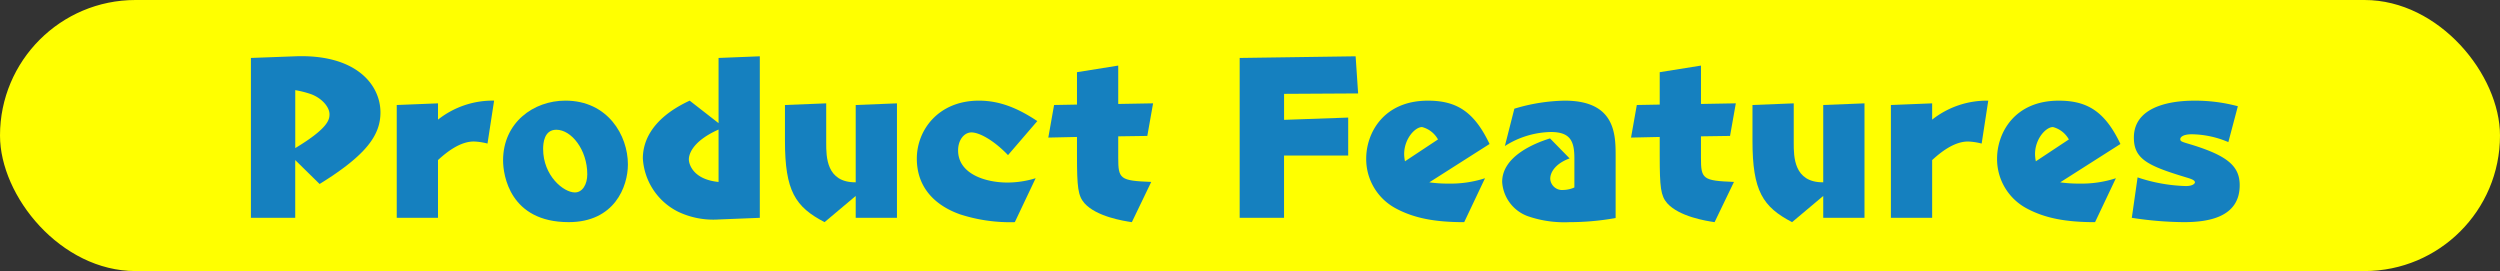
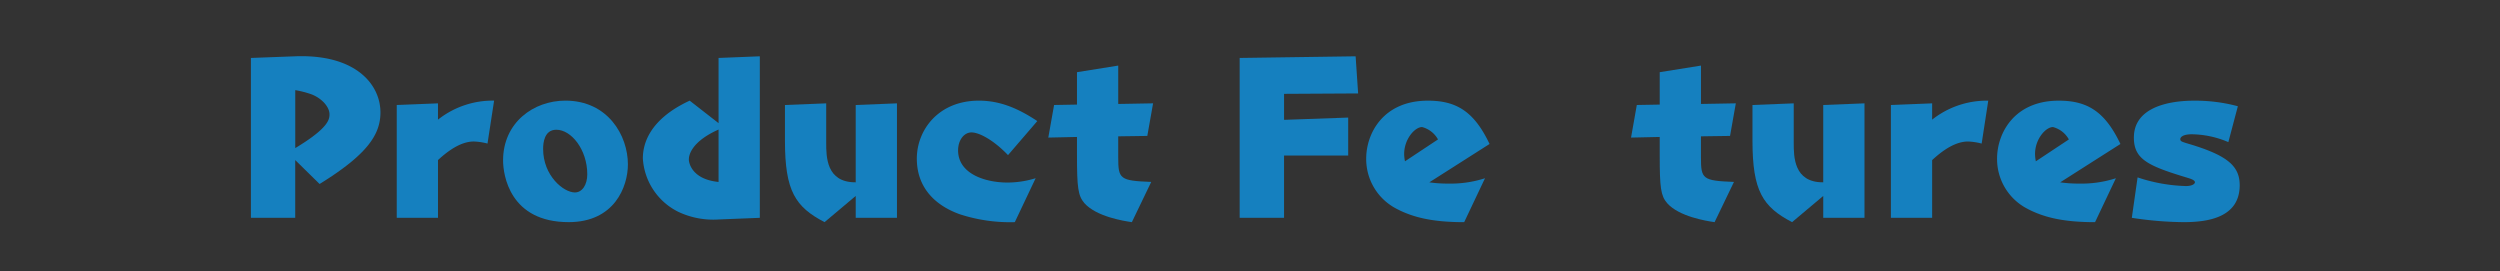
<svg xmlns="http://www.w3.org/2000/svg" viewBox="0 0 400 43.37">
  <rect x="0" y="0" width="400" height="43.37" fill="#333333" stroke="none" />
  <defs>
    <style>.cls-1{fill:#ff0;}.cls-2{fill:#1580bf;}</style>
  </defs>
  <g id="レイヤー_2" data-name="レイヤー 2">
    <g id="デザイン">
-       <rect class="cls-1" width="400" height="43.37" rx="21.685" />
      <path class="cls-2" d="M47.241,9.008c9.737-.363,13.631,4.555,13.631,8.978,0,3.564-2.145,6.766-9.736,11.452l-3.9-3.828v9.241H40.146V9.272Zm0,14.688c5.314-3.2,5.479-4.588,5.479-5.413,0-1.188-1.254-2.575-2.905-3.2a15.494,15.494,0,0,0-2.574-.66Z" />
      <path class="cls-2" d="M70.079,34.851h-6.6V16.8l6.6-.264v2.607A14.08,14.08,0,0,1,79.057,16.1L78,22.97a9.954,9.954,0,0,0-2.179-.331c-2.013,0-4.026,1.387-5.743,2.971Z" />
      <path class="cls-2" d="M100.465,26.3c0,3.564-2.146,9.241-9.473,9.241-9.439,0-10.5-7.558-10.5-9.868,0-6.073,4.885-9.572,9.968-9.572C97.264,16.1,100.465,21.682,100.465,26.3ZM86.9,23.827c0,4.291,3.268,6.965,5.083,6.965,1.189,0,1.981-1.255,1.981-2.905,0-3.927-2.541-7.129-4.951-7.129C87.064,20.758,86.9,22.9,86.9,23.827Z" />
      <path class="cls-2" d="M121.57,34.851l-6.6.264a13.078,13.078,0,0,1-6.437-1.221,10.205,10.205,0,0,1-5.677-8.548c0-2.046.792-6.139,7.493-9.242l4.621,3.6V9.272l6.6-.264Zm-6.6-14.126c-4.655,2.08-4.753,4.39-4.753,4.786,0,.693.627,3.2,4.753,3.6Z" />
      <path class="cls-2" d="M136.914,16.8l6.6-.264V34.851h-6.6v-3.5l-4.984,4.191c-4.687-2.442-6.337-4.984-6.337-13V16.8l6.6-.264V22.87c0,2.179,0,6.337,4.72,6.3Z" />
      <path class="cls-2" d="M161.282,24.818c-2.377-2.476-4.654-3.631-5.842-3.631s-2.145,1.222-2.145,2.871c0,3.8,4.423,5.149,7.888,5.149a15.433,15.433,0,0,0,4.521-.693l-3.333,7.03a25.979,25.979,0,0,1-8.779-1.254c-4.158-1.485-6.9-4.423-6.9-8.911,0-4.555,3.433-9.275,9.935-9.275,3.4,0,6.305,1.255,9.341,3.268Z" />
      <path class="cls-2" d="M184.494,16.534l-.924,5.214-4.654.066v3.4c0,3.432.265,3.7,5.281,3.894l-3.1,6.436c-1.387-.2-5.677-.891-7.591-3.036-1.023-1.188-1.189-2.509-1.189-7.624V21.913l-4.587.1.923-5.214,3.664-.066V11.55l6.6-1.057v6.14Z" />
      <path class="cls-2" d="M215.711,18.811v6.073H205.447v9.967h-7.1V9.272L216.9,9.008l.4,5.941-11.849.066v4.159Z" />
      <path class="cls-2" d="M228.691,29.174a20.691,20.691,0,0,0,3.07.2,17.767,17.767,0,0,0,5.842-.858l-3.333,7.03c-4.654,0-7.988-.627-10.892-2.178a8.941,8.941,0,0,1-4.786-7.987c0-4.06,2.74-9.275,9.869-9.275,4.555,0,7.393,1.717,9.868,6.931Zm1.387-6.865a4.091,4.091,0,0,0-2.542-1.98c-1.154,0-2.871,1.914-2.871,4.324a6.17,6.17,0,0,0,.132,1.155Z" />
-       <path class="cls-2" d="M258.5,34.884a41.833,41.833,0,0,1-7.36.66,17.878,17.878,0,0,1-6.7-.957,6.246,6.246,0,0,1-4.093-5.479c0-4.158,5.313-6.238,7.657-6.964l3.135,3.2c-2.178.792-3.1,2.145-3.1,3.267a1.906,1.906,0,0,0,2.113,1.782,4.523,4.523,0,0,0,1.75-.4V25.346c0-2.74-.628-4.225-3.763-4.225a14.138,14.138,0,0,0-7.36,2.245l1.518-5.974a29.264,29.264,0,0,1,8.053-1.288c8.152,0,8.152,5.446,8.152,8.945Z" />
      <path class="cls-2" d="M277.731,16.534l-.924,5.214-4.655.066v3.4c0,3.432.265,3.7,5.282,3.894l-3.1,6.436c-1.387-.2-5.677-.891-7.591-3.036-1.023-1.188-1.188-2.509-1.188-7.624V21.913l-4.588.1.924-5.214,3.664-.066V11.55l6.6-1.057v6.14Z" />
      <path class="cls-2" d="M291.718,16.8l6.6-.264V34.851h-6.6v-3.5l-4.985,4.191c-4.686-2.442-6.336-4.984-6.336-13V16.8l6.6-.264V22.87c0,2.179,0,6.337,4.72,6.3Z" />
      <path class="cls-2" d="M309.144,34.851h-6.6V16.8l6.6-.264v2.607a14.076,14.076,0,0,1,8.977-3.037l-1.056,6.866a9.938,9.938,0,0,0-2.178-.331c-2.014,0-4.027,1.387-5.743,2.971Z" />
      <path class="cls-2" d="M329.631,29.174a20.675,20.675,0,0,0,3.069.2,17.762,17.762,0,0,0,5.842-.858l-3.333,7.03c-4.653,0-7.987-.627-10.892-2.178a8.943,8.943,0,0,1-4.786-7.987c0-4.06,2.741-9.275,9.869-9.275,4.555,0,7.393,1.717,9.869,6.931Zm1.387-6.865a4.1,4.1,0,0,0-2.542-1.98c-1.155,0-2.871,1.914-2.871,4.324a6.258,6.258,0,0,0,.131,1.155Z" />
      <path class="cls-2" d="M356.536,22.738a15.285,15.285,0,0,0-5.842-1.254c-1.585,0-1.848.561-1.848.759,0,.4.2.429,1.848.924,5.776,1.783,7.658,3.466,7.658,6.47,0,5.214-5.183,5.907-8.945,5.907a56.769,56.769,0,0,1-8.317-.693l.924-6.469a26.4,26.4,0,0,0,7.723,1.386c1.155,0,1.452-.429,1.452-.594,0-.4-.759-.594-1.617-.858-5.974-1.815-8.152-2.9-8.152-6.3,0-5.908,8.251-5.908,9.736-5.908a26.2,26.2,0,0,1,6.9.891Z" />
    </g>
  </g>
</svg>